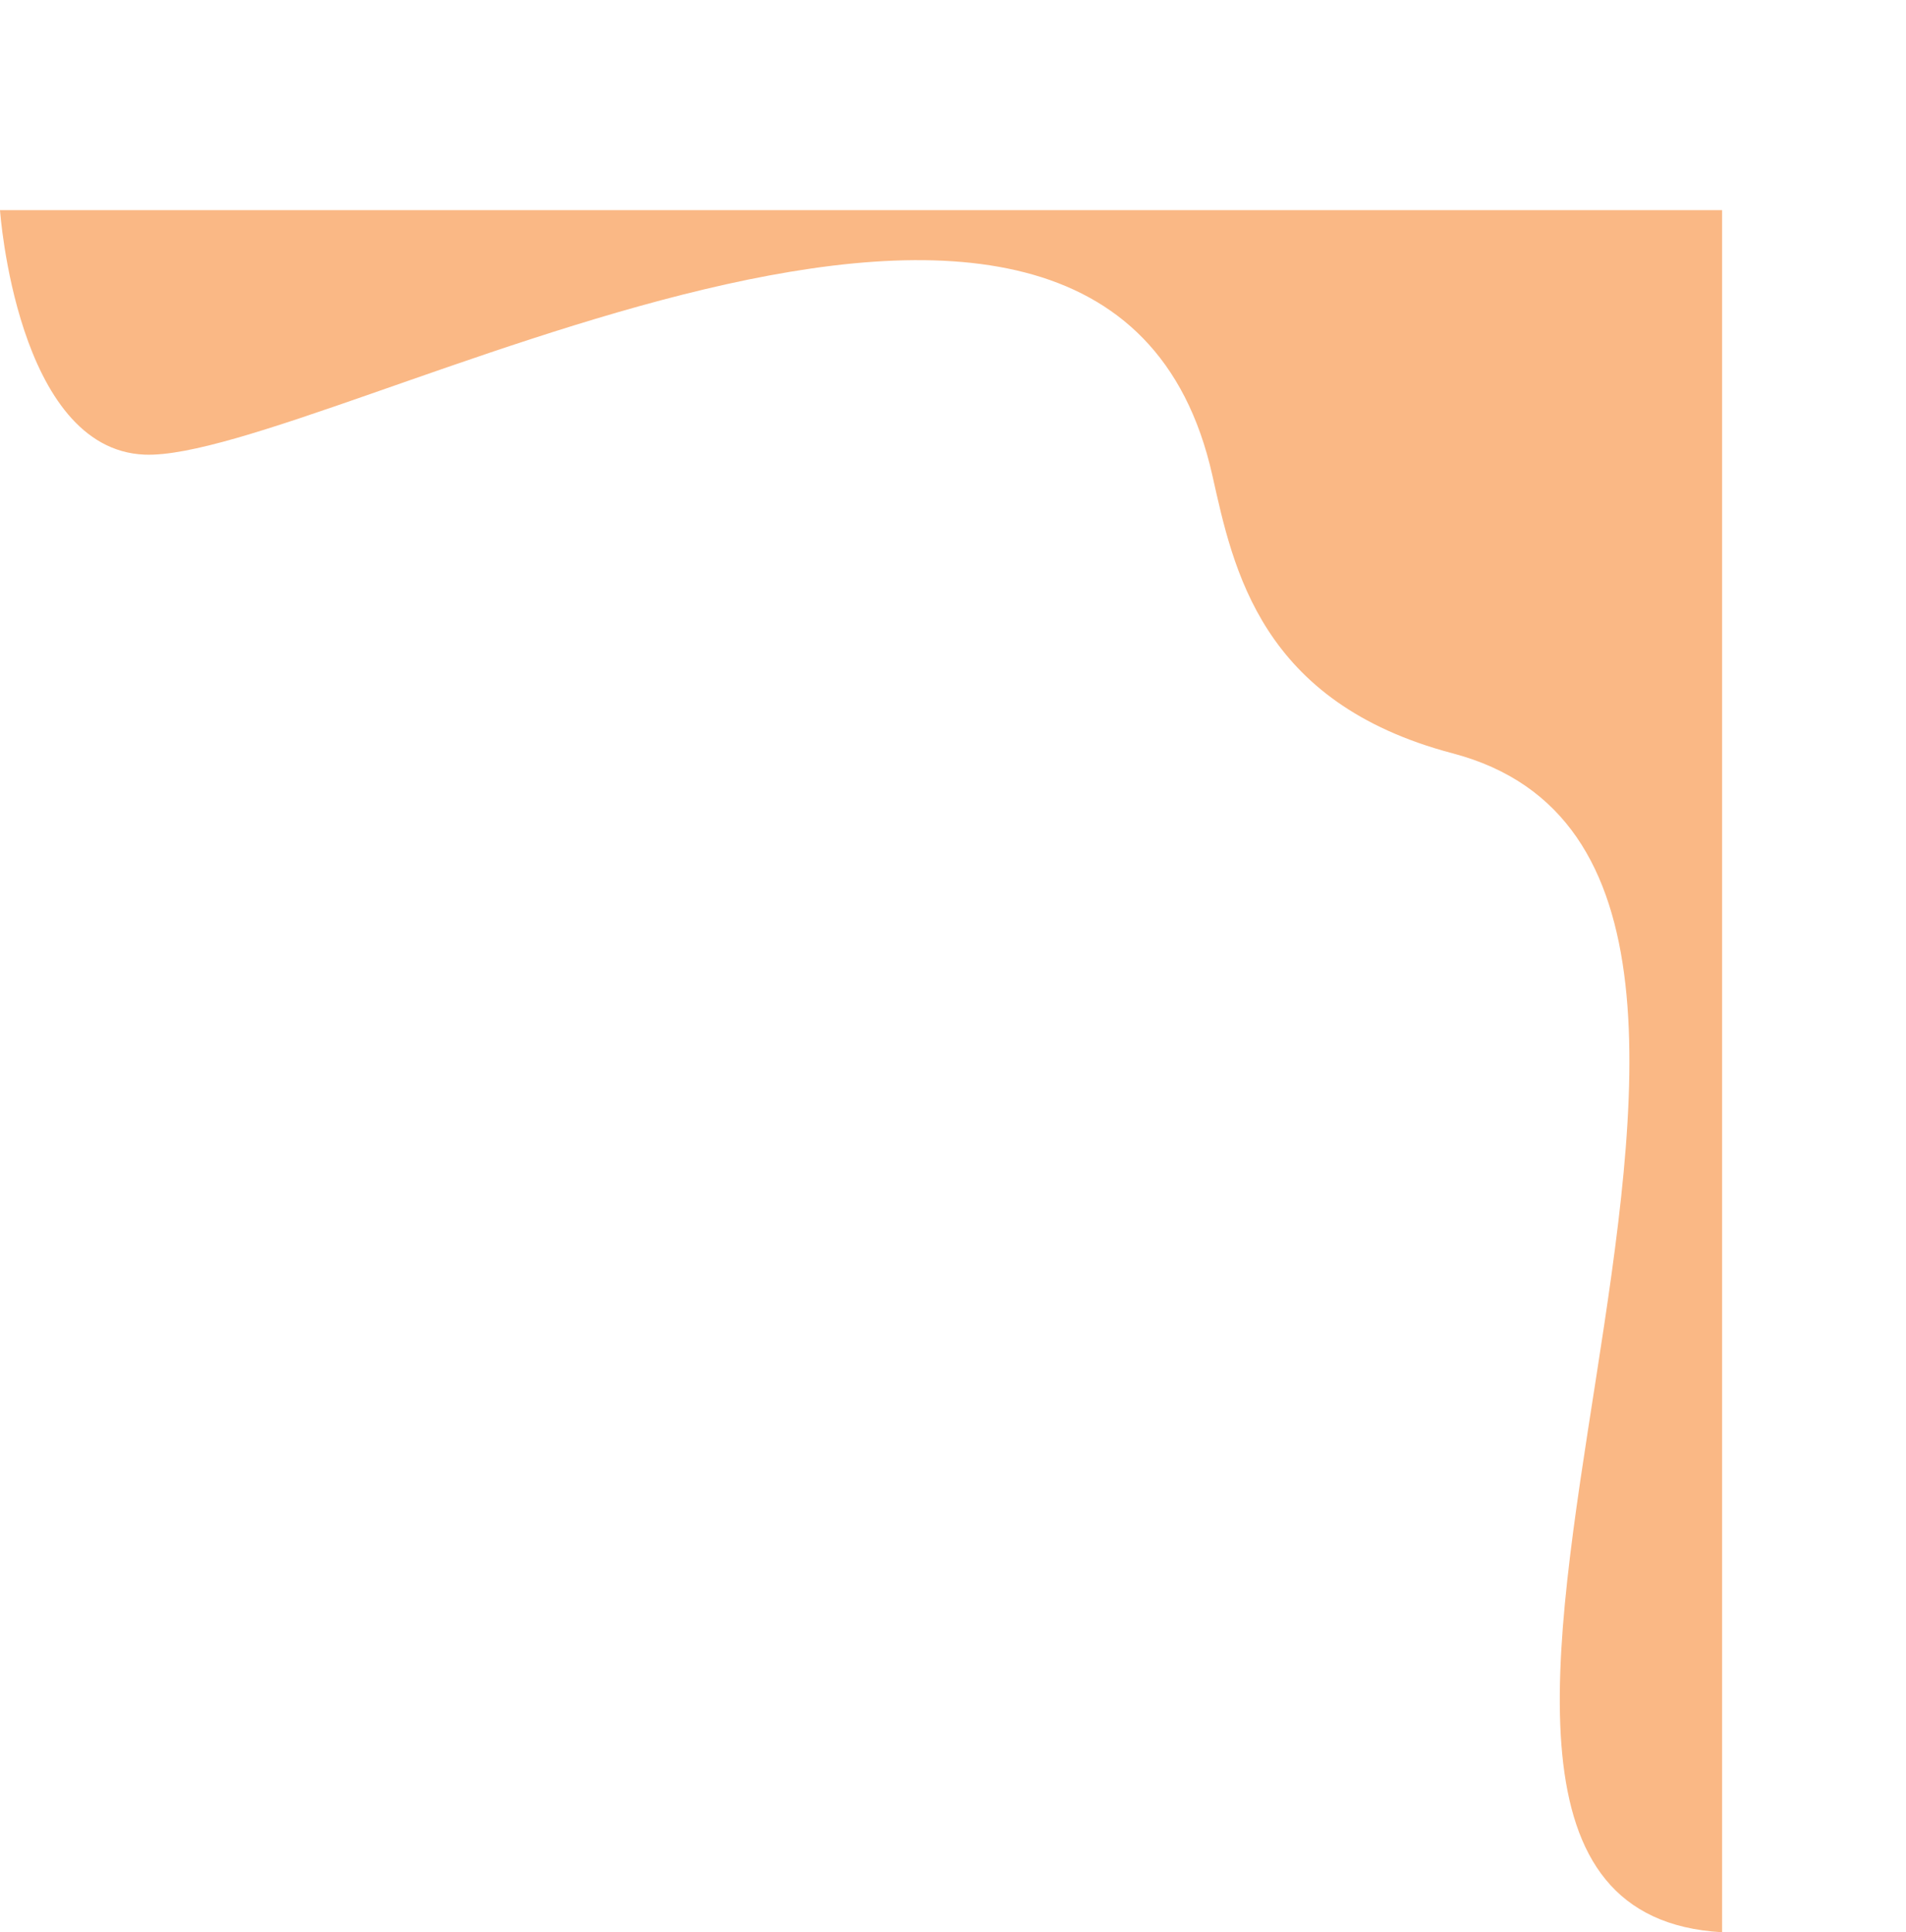
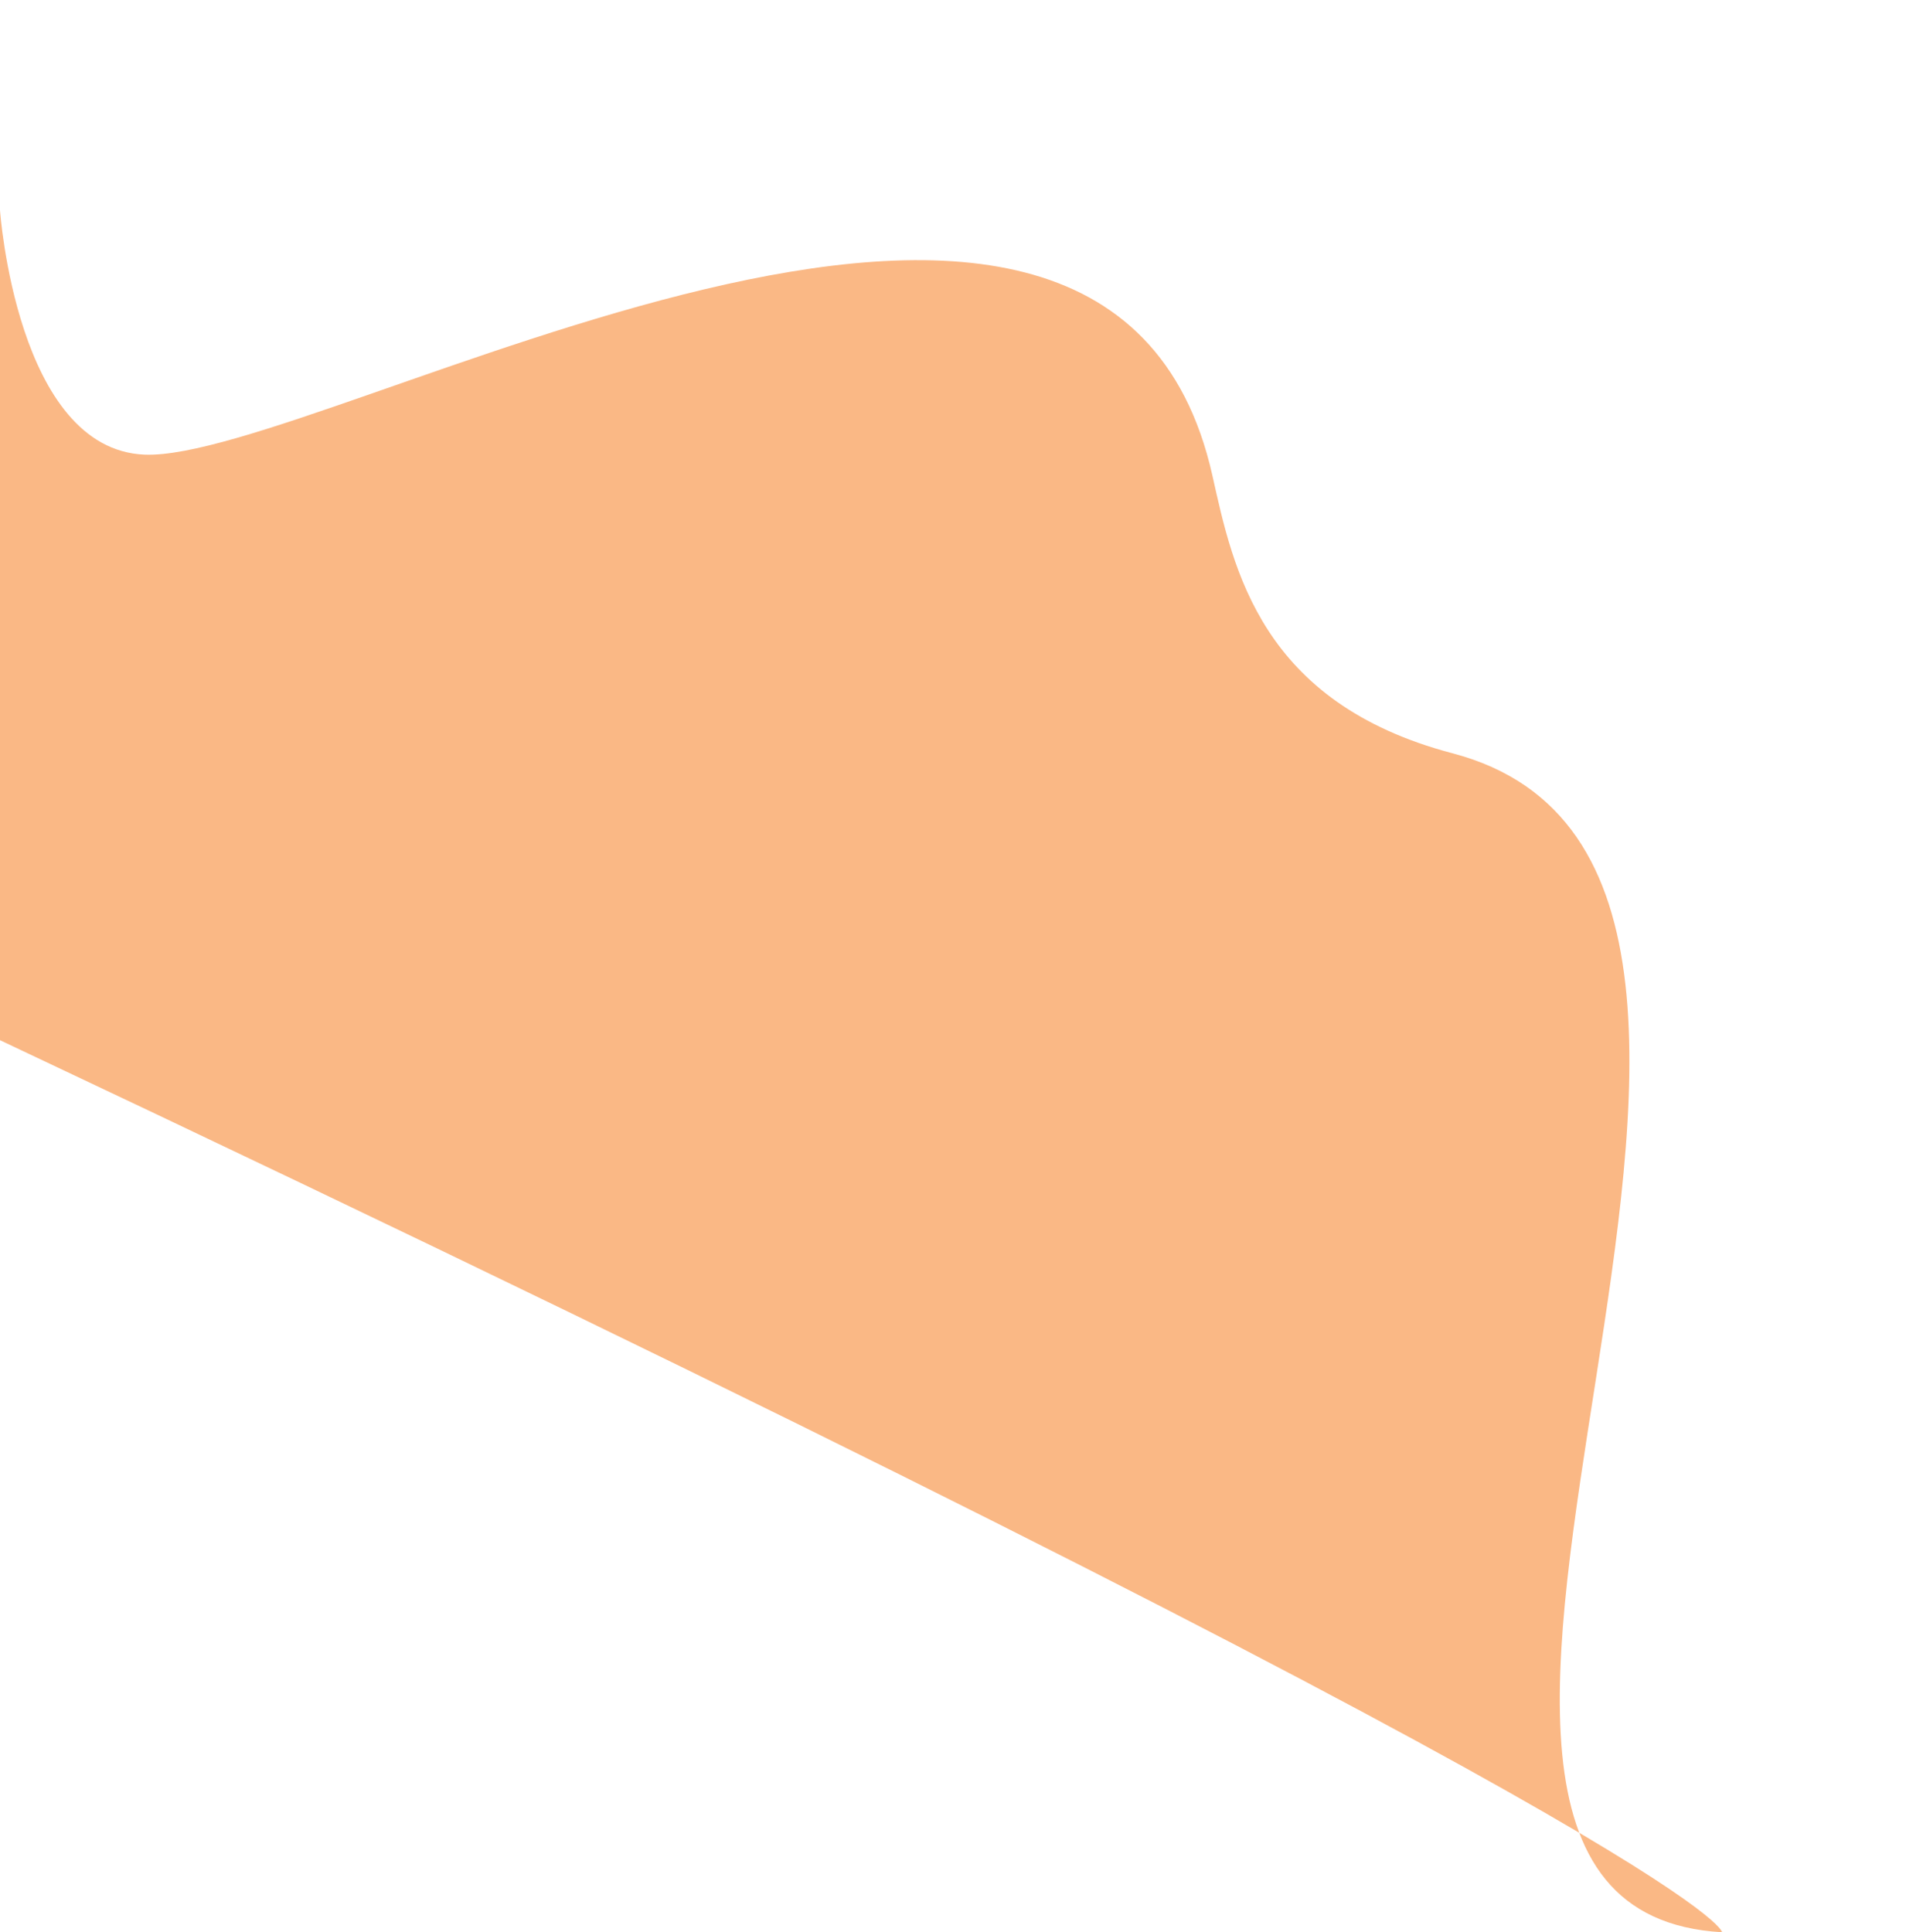
<svg xmlns="http://www.w3.org/2000/svg" fill="#000000" height="561" preserveAspectRatio="xMidYMid meet" version="1" viewBox="0.0 -61.0 553.4 561.0" width="553.4" zoomAndPan="magnify">
  <g id="change1_1">
-     <path d="M500,500c-124.9-7.1,53.4-307.7-78.3-342.3C366,143,358.1,104.3,352,77C321-61,93,73,42,71C4.8,69.5,0,0,0,0 c215,0,305,0,500,0c0,0,0,119.6,0,241C500,477,500,500,500,500z" fill="#fab885" />
+     <path d="M500,500c-124.9-7.1,53.4-307.7-78.3-342.3C366,143,358.1,104.3,352,77C321-61,93,73,42,71C4.8,69.5,0,0,0,0 c0,0,0,119.6,0,241C500,477,500,500,500,500z" fill="#fab885" />
  </g>
</svg>